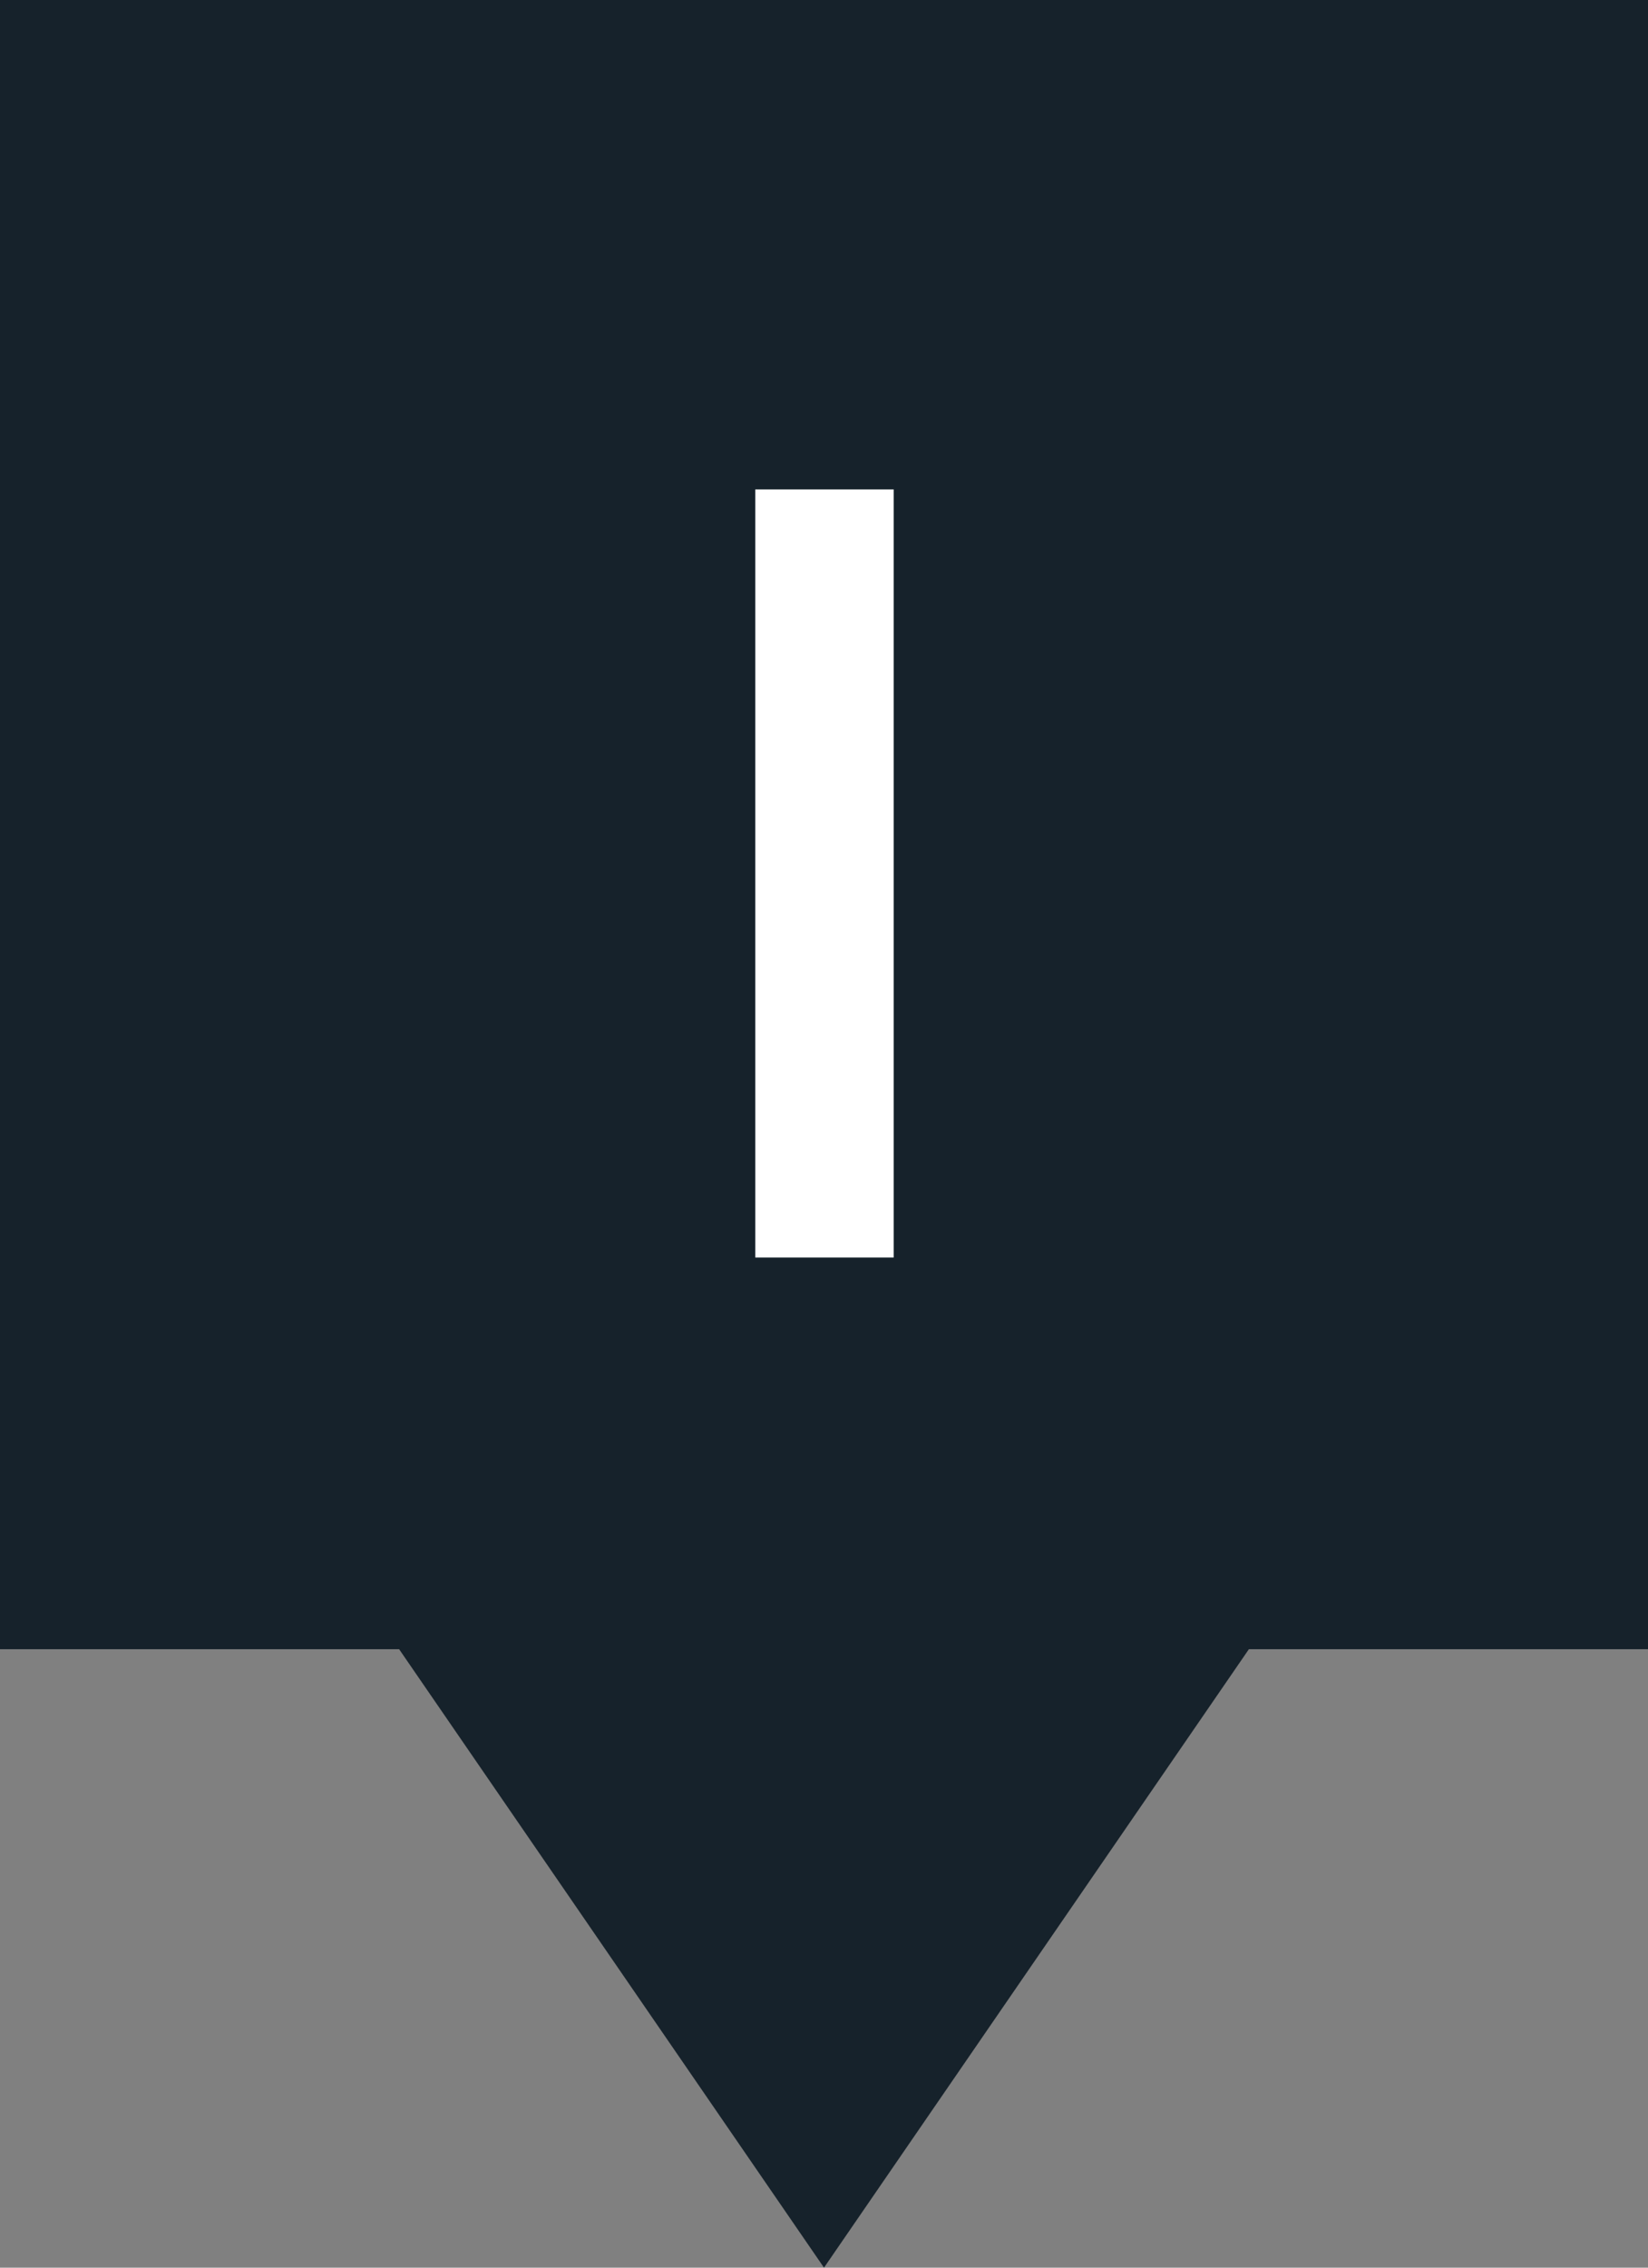
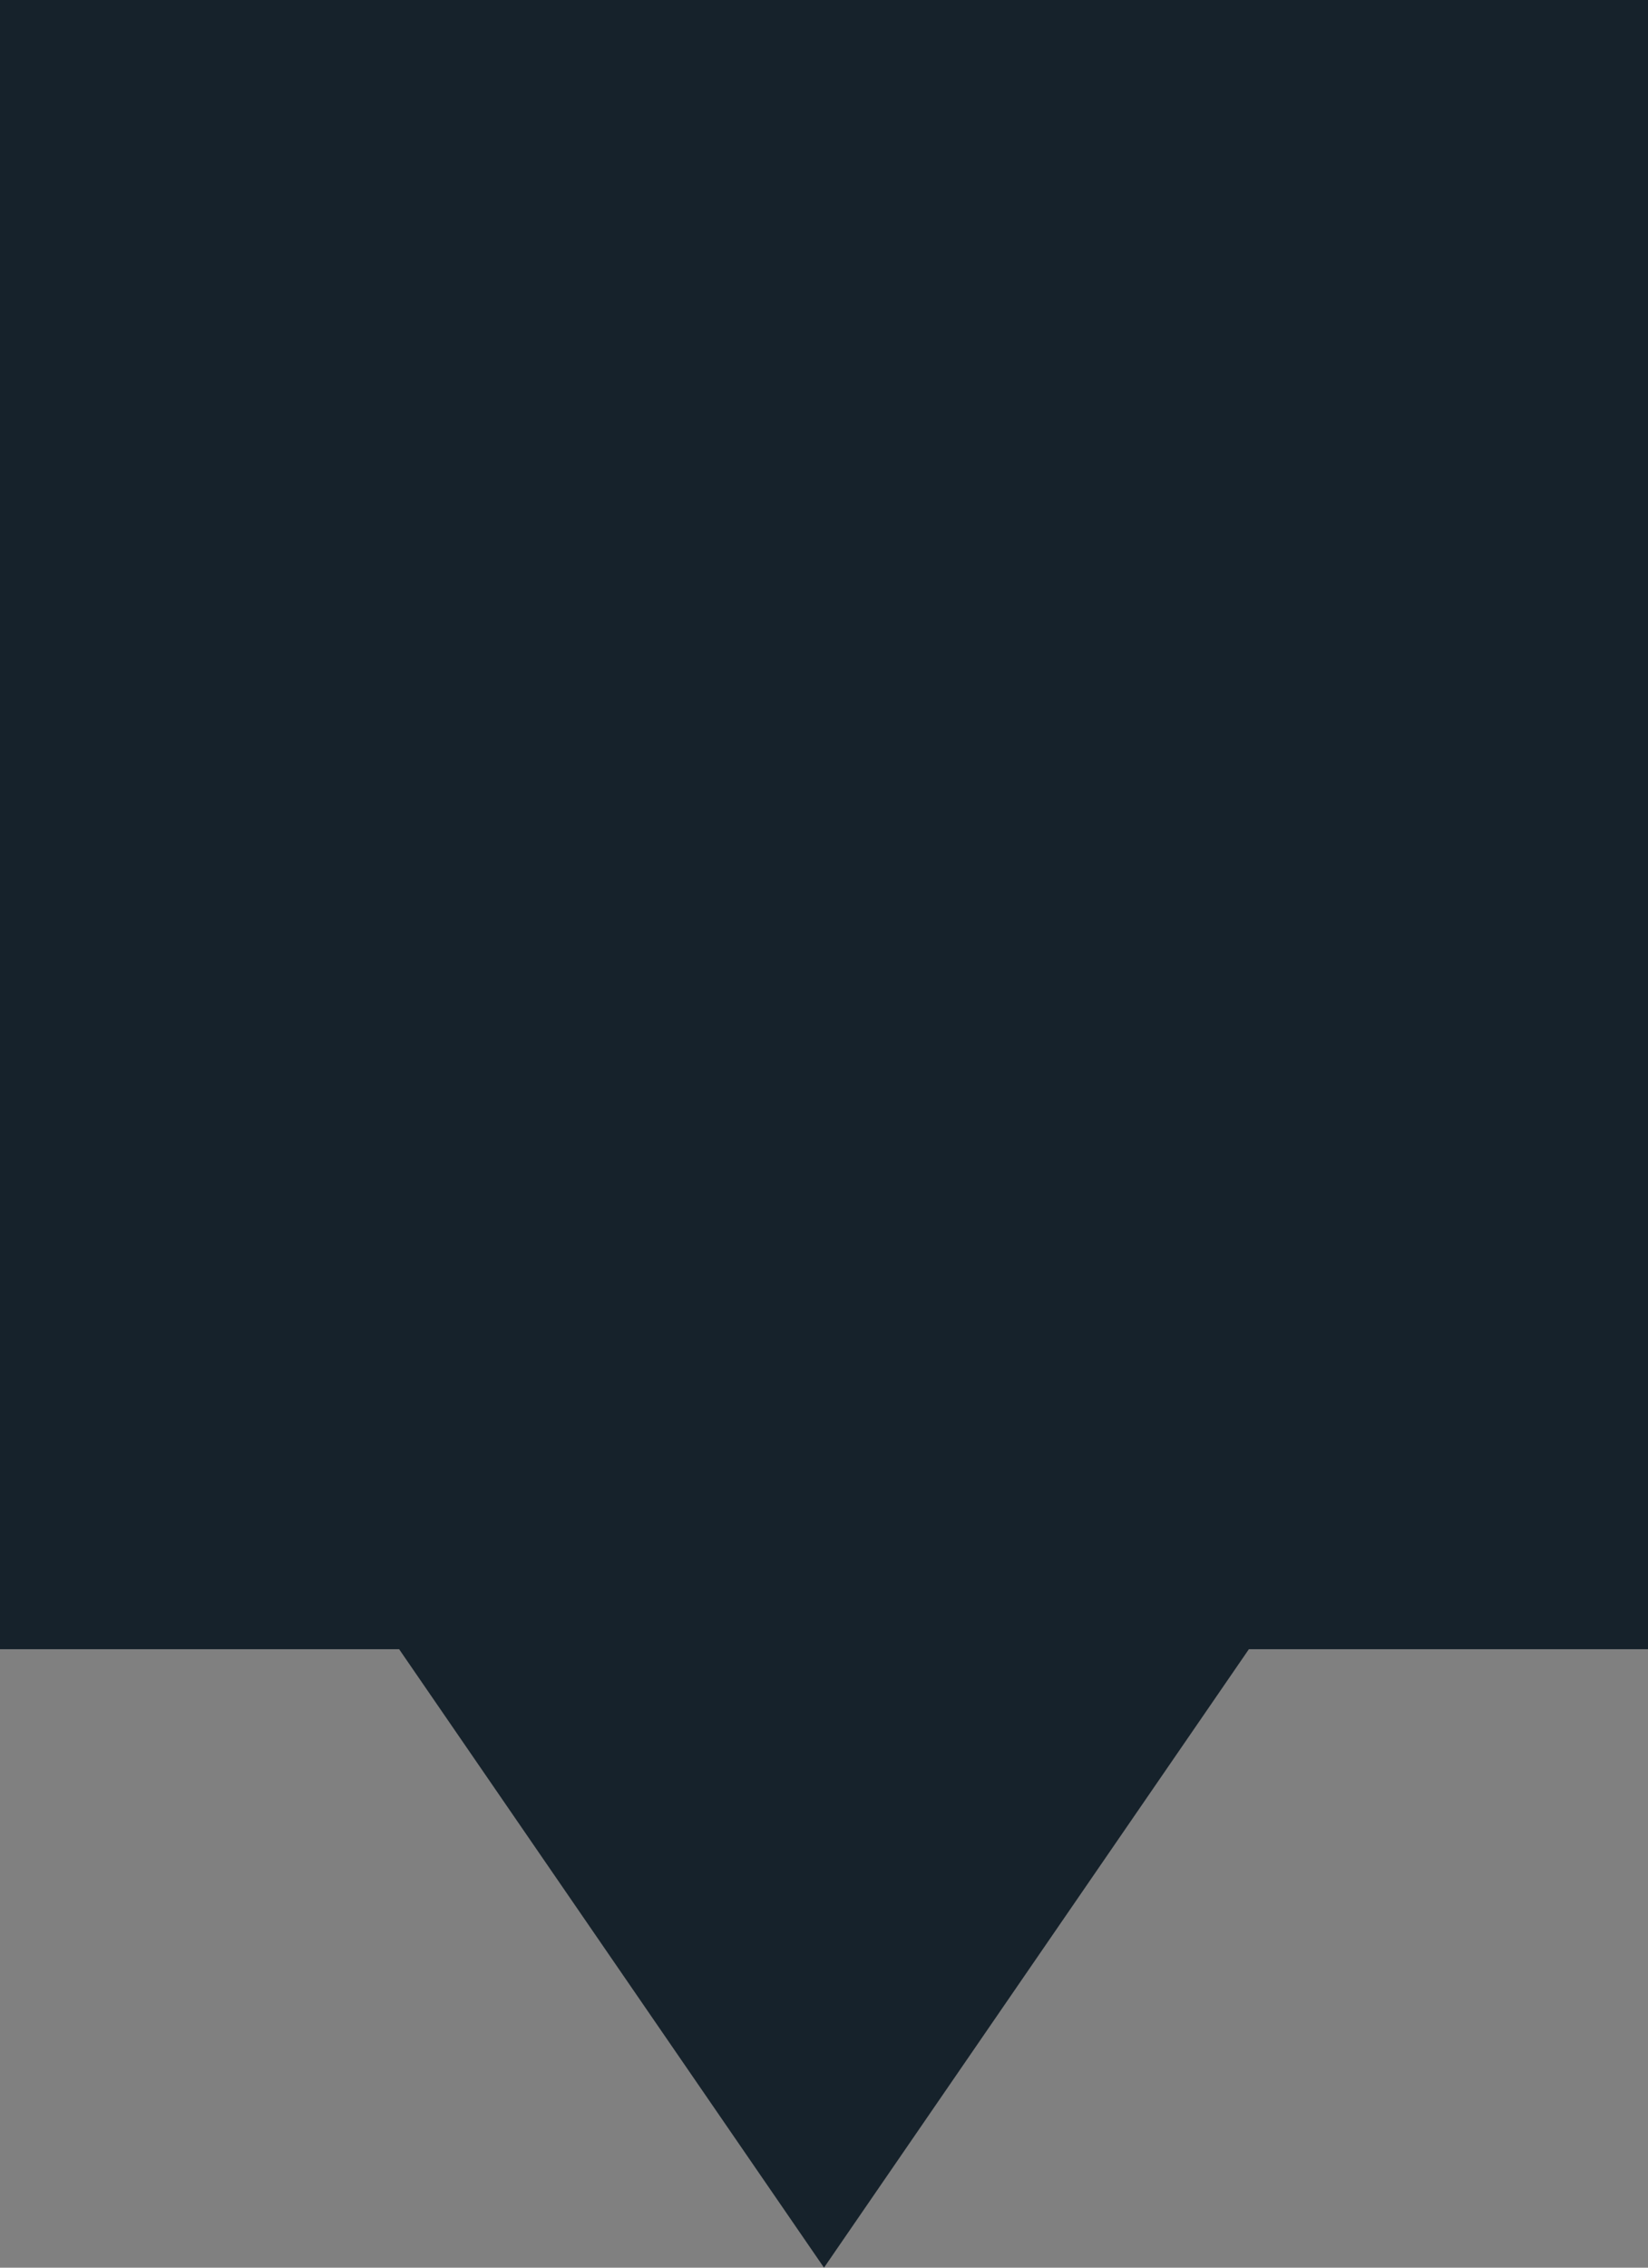
<svg xmlns="http://www.w3.org/2000/svg" width="40px" height="55px" viewBox="0 0 40 55" version="1.1">
  <rect x="0" y="0" width="40" height="55" fill="#808080" stroke="none" />
  <title>Group 18</title>
  <desc>Created with Sketch.</desc>
  <g id="Wybór-mieszkania-kroki" stroke="none" stroke-width="1" fill="none" fill-rule="evenodd">
    <g id="Wybór-etapu-KROK-1" transform="translate(-1116, -510)">
      <g id="Group-6" transform="translate(0, 463)">
        <g id="Group-4" transform="translate(475, 47)">
          <g id="Group-5" transform="translate(641, 0)">
            <g id="Group-18">
              <rect id="Rectangle" fill="#16222B" x="0" y="0" width="40" height="40" />
-               <polygon id="I" fill="#FFFFFF" fill-rule="nonzero" points="21.691 30.5 21.691 11.87 18.332 11.87 18.332 30.5" />
              <polygon id="Path-2" fill="#16222B" points="9 39 31 39 20 55" />
            </g>
          </g>
        </g>
      </g>
    </g>
  </g>
</svg>